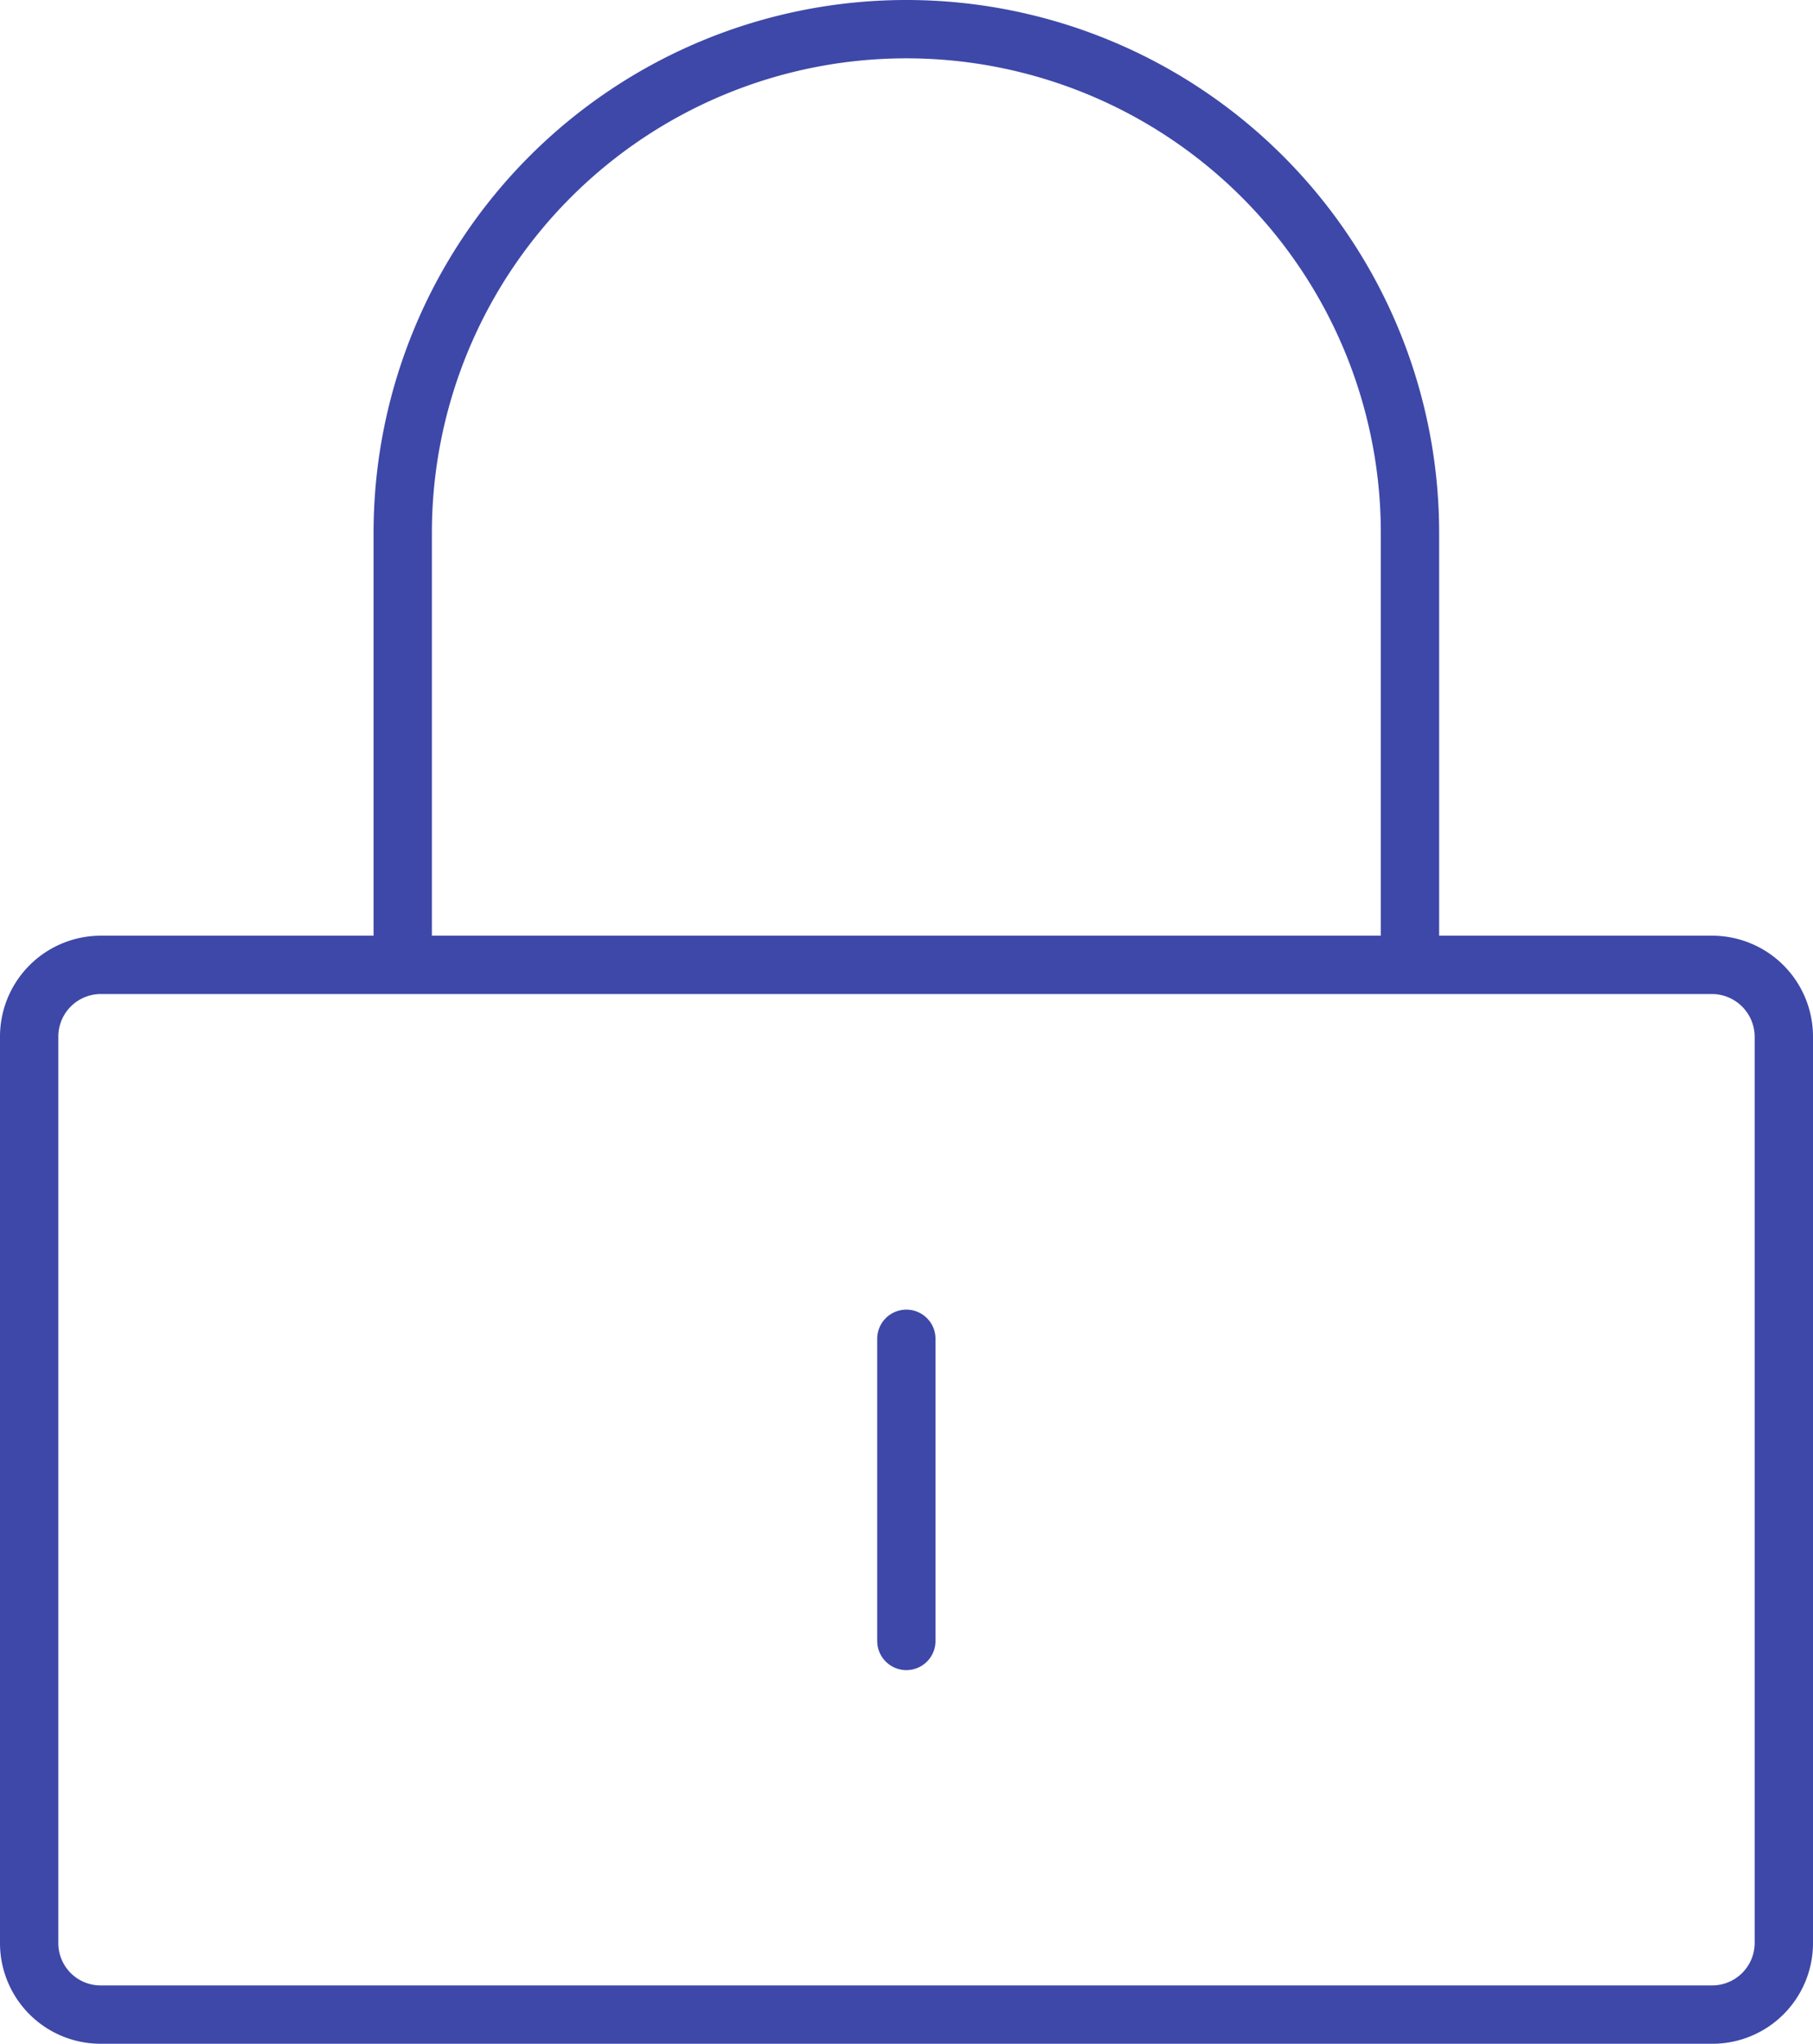
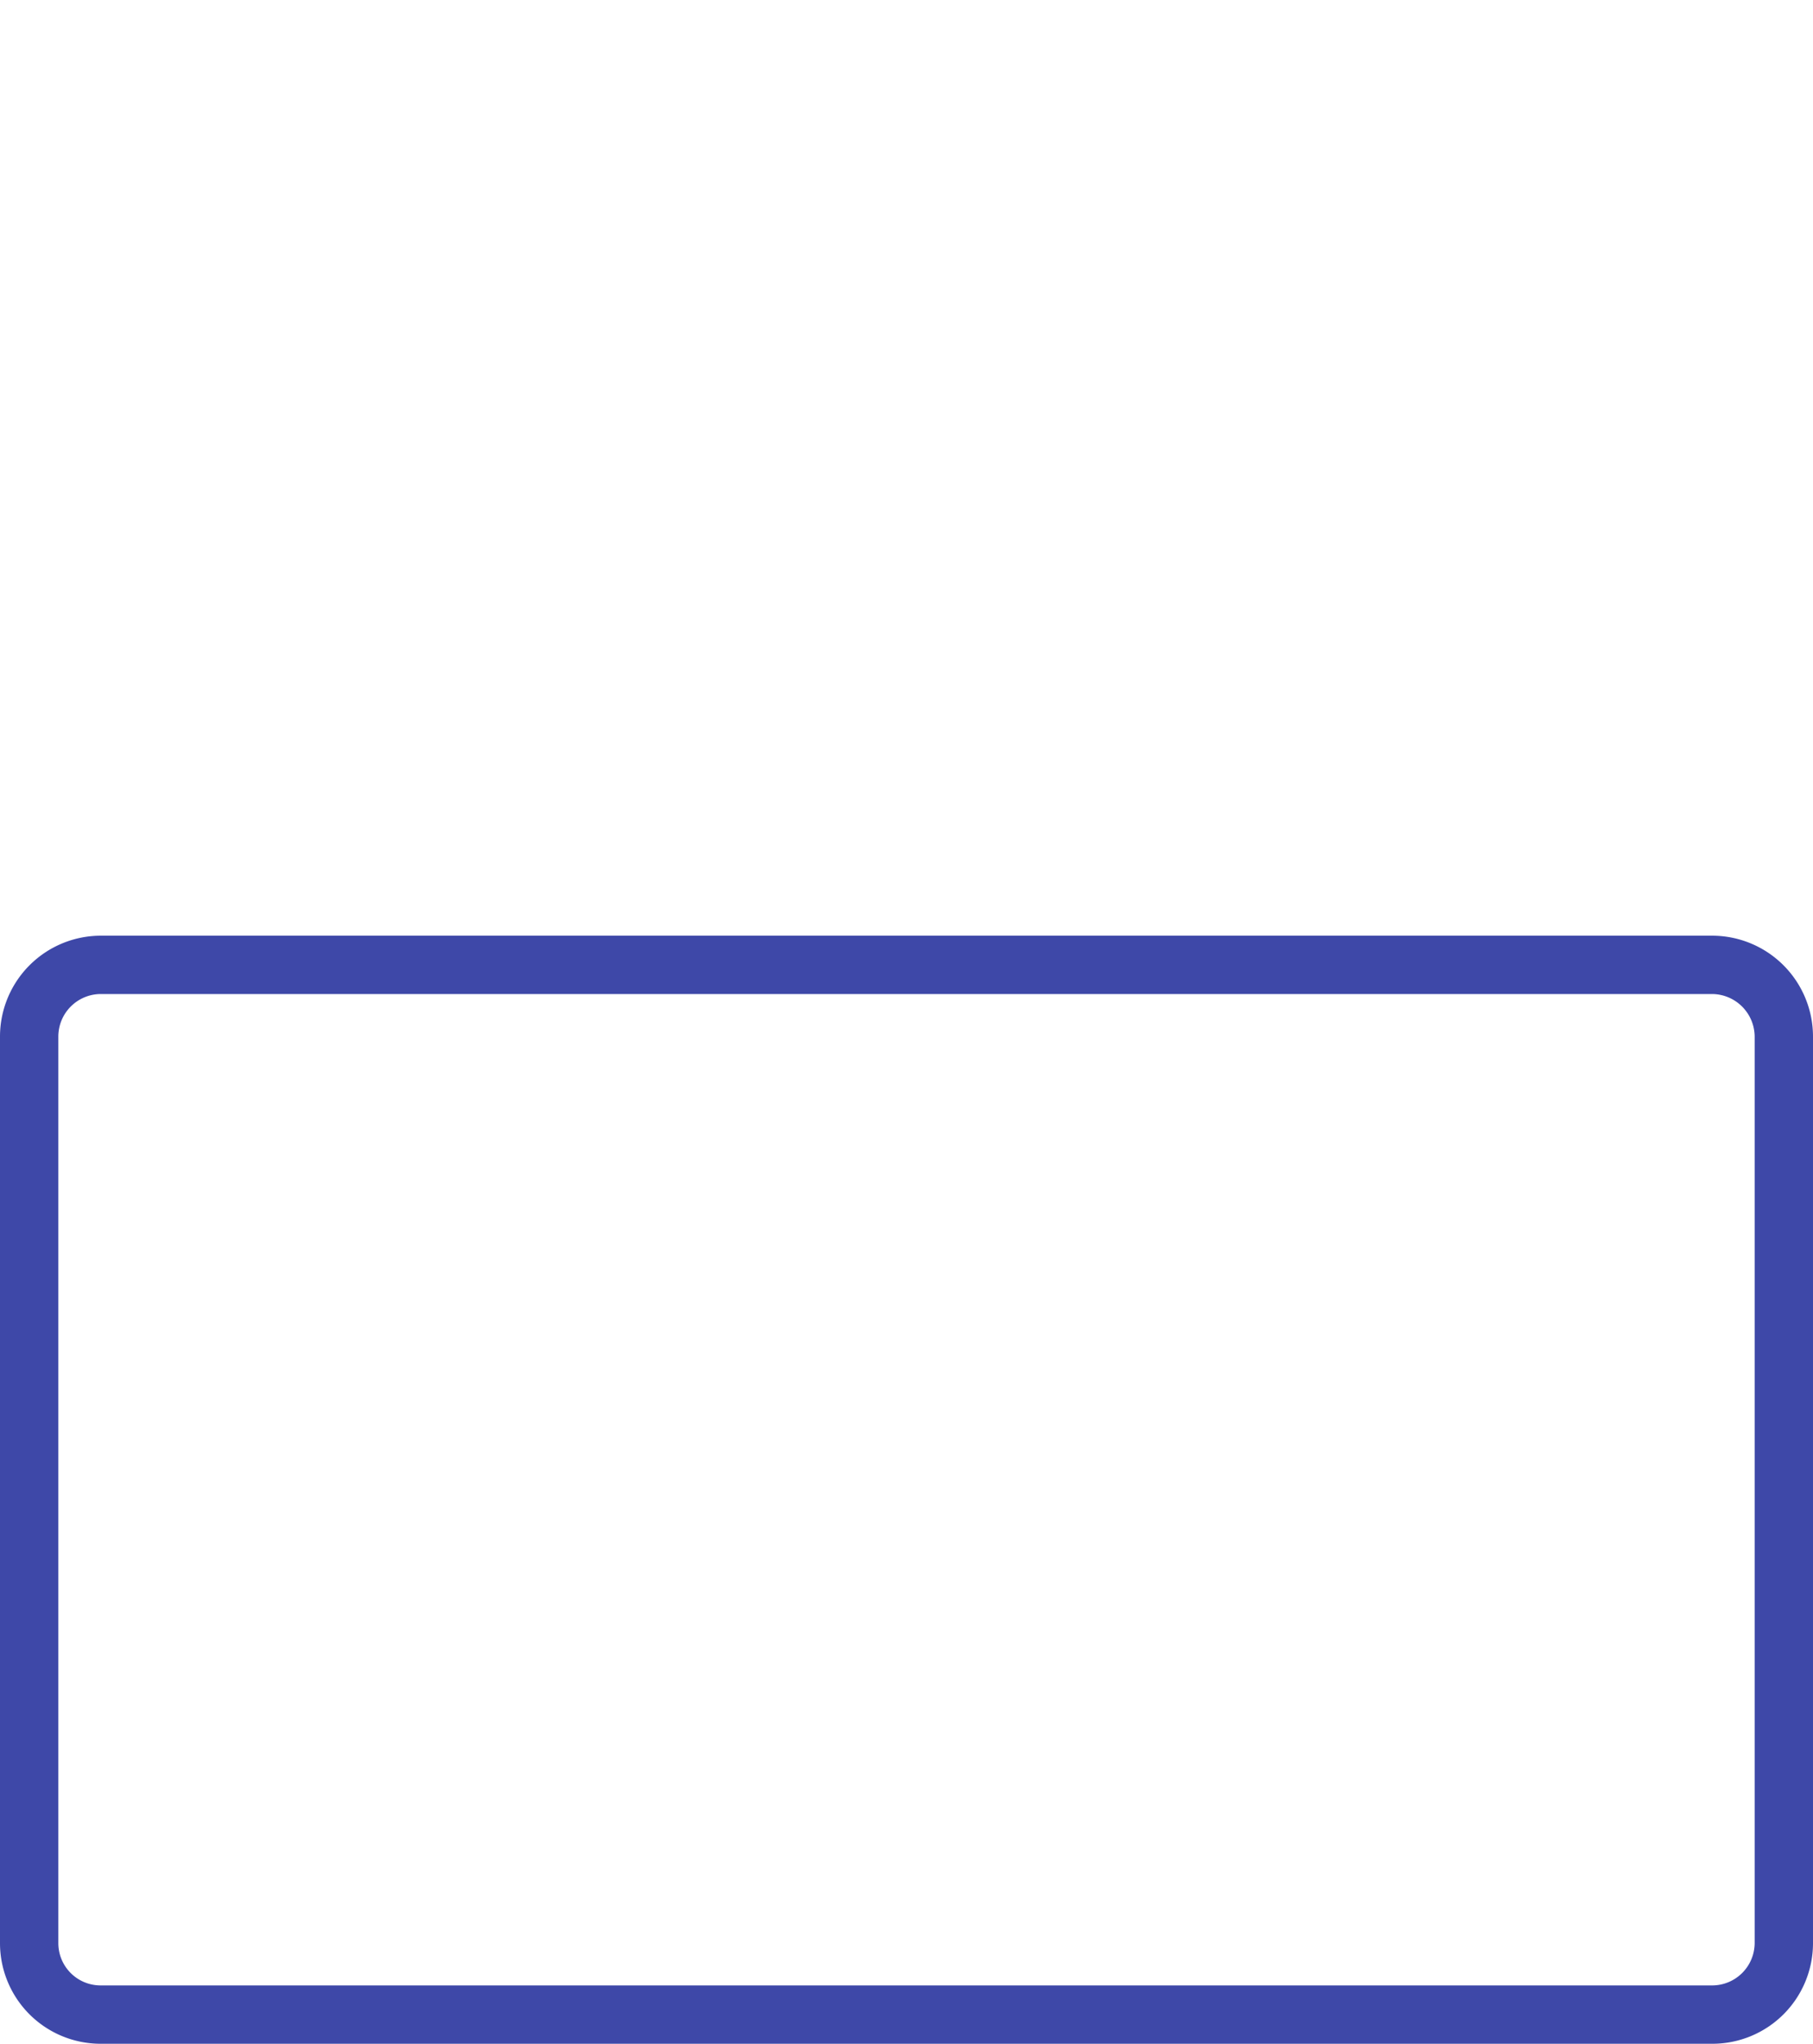
<svg xmlns="http://www.w3.org/2000/svg" viewBox="0 0 62.17 70.07">
  <defs>
    <style>.cls-1{fill:#3e48a8;}.cls-2{fill:none;stroke:#3e48a8;stroke-linecap:round;stroke-linejoin:round;stroke-width:2px;}</style>
  </defs>
  <g id="Layer_2" data-name="Layer 2">
    <g id="Layer_1-2" data-name="Layer 1">
      <path class="cls-1" d="M58.71,34.08a1.47,1.47,0,0,1,1.46,1.46V66.62a1.46,1.46,0,0,1-1.46,1.45H3.45A1.45,1.45,0,0,1,2,66.62V35.54a1.46,1.46,0,0,1,1.45-1.46H58.71m0-2H3.45A3.46,3.46,0,0,0,0,35.54V66.62a3.45,3.45,0,0,0,3.45,3.45H58.71a3.45,3.45,0,0,0,3.46-3.45V35.54a3.46,3.46,0,0,0-3.46-3.46Z" />
-       <path class="cls-2" d="M13.81,32.08V18.27a17.27,17.27,0,0,1,34.54,0V32.08" />
-       <path class="cls-2" d="M31.08,45.9V56.26" />
    </g>
  </g>
</svg>